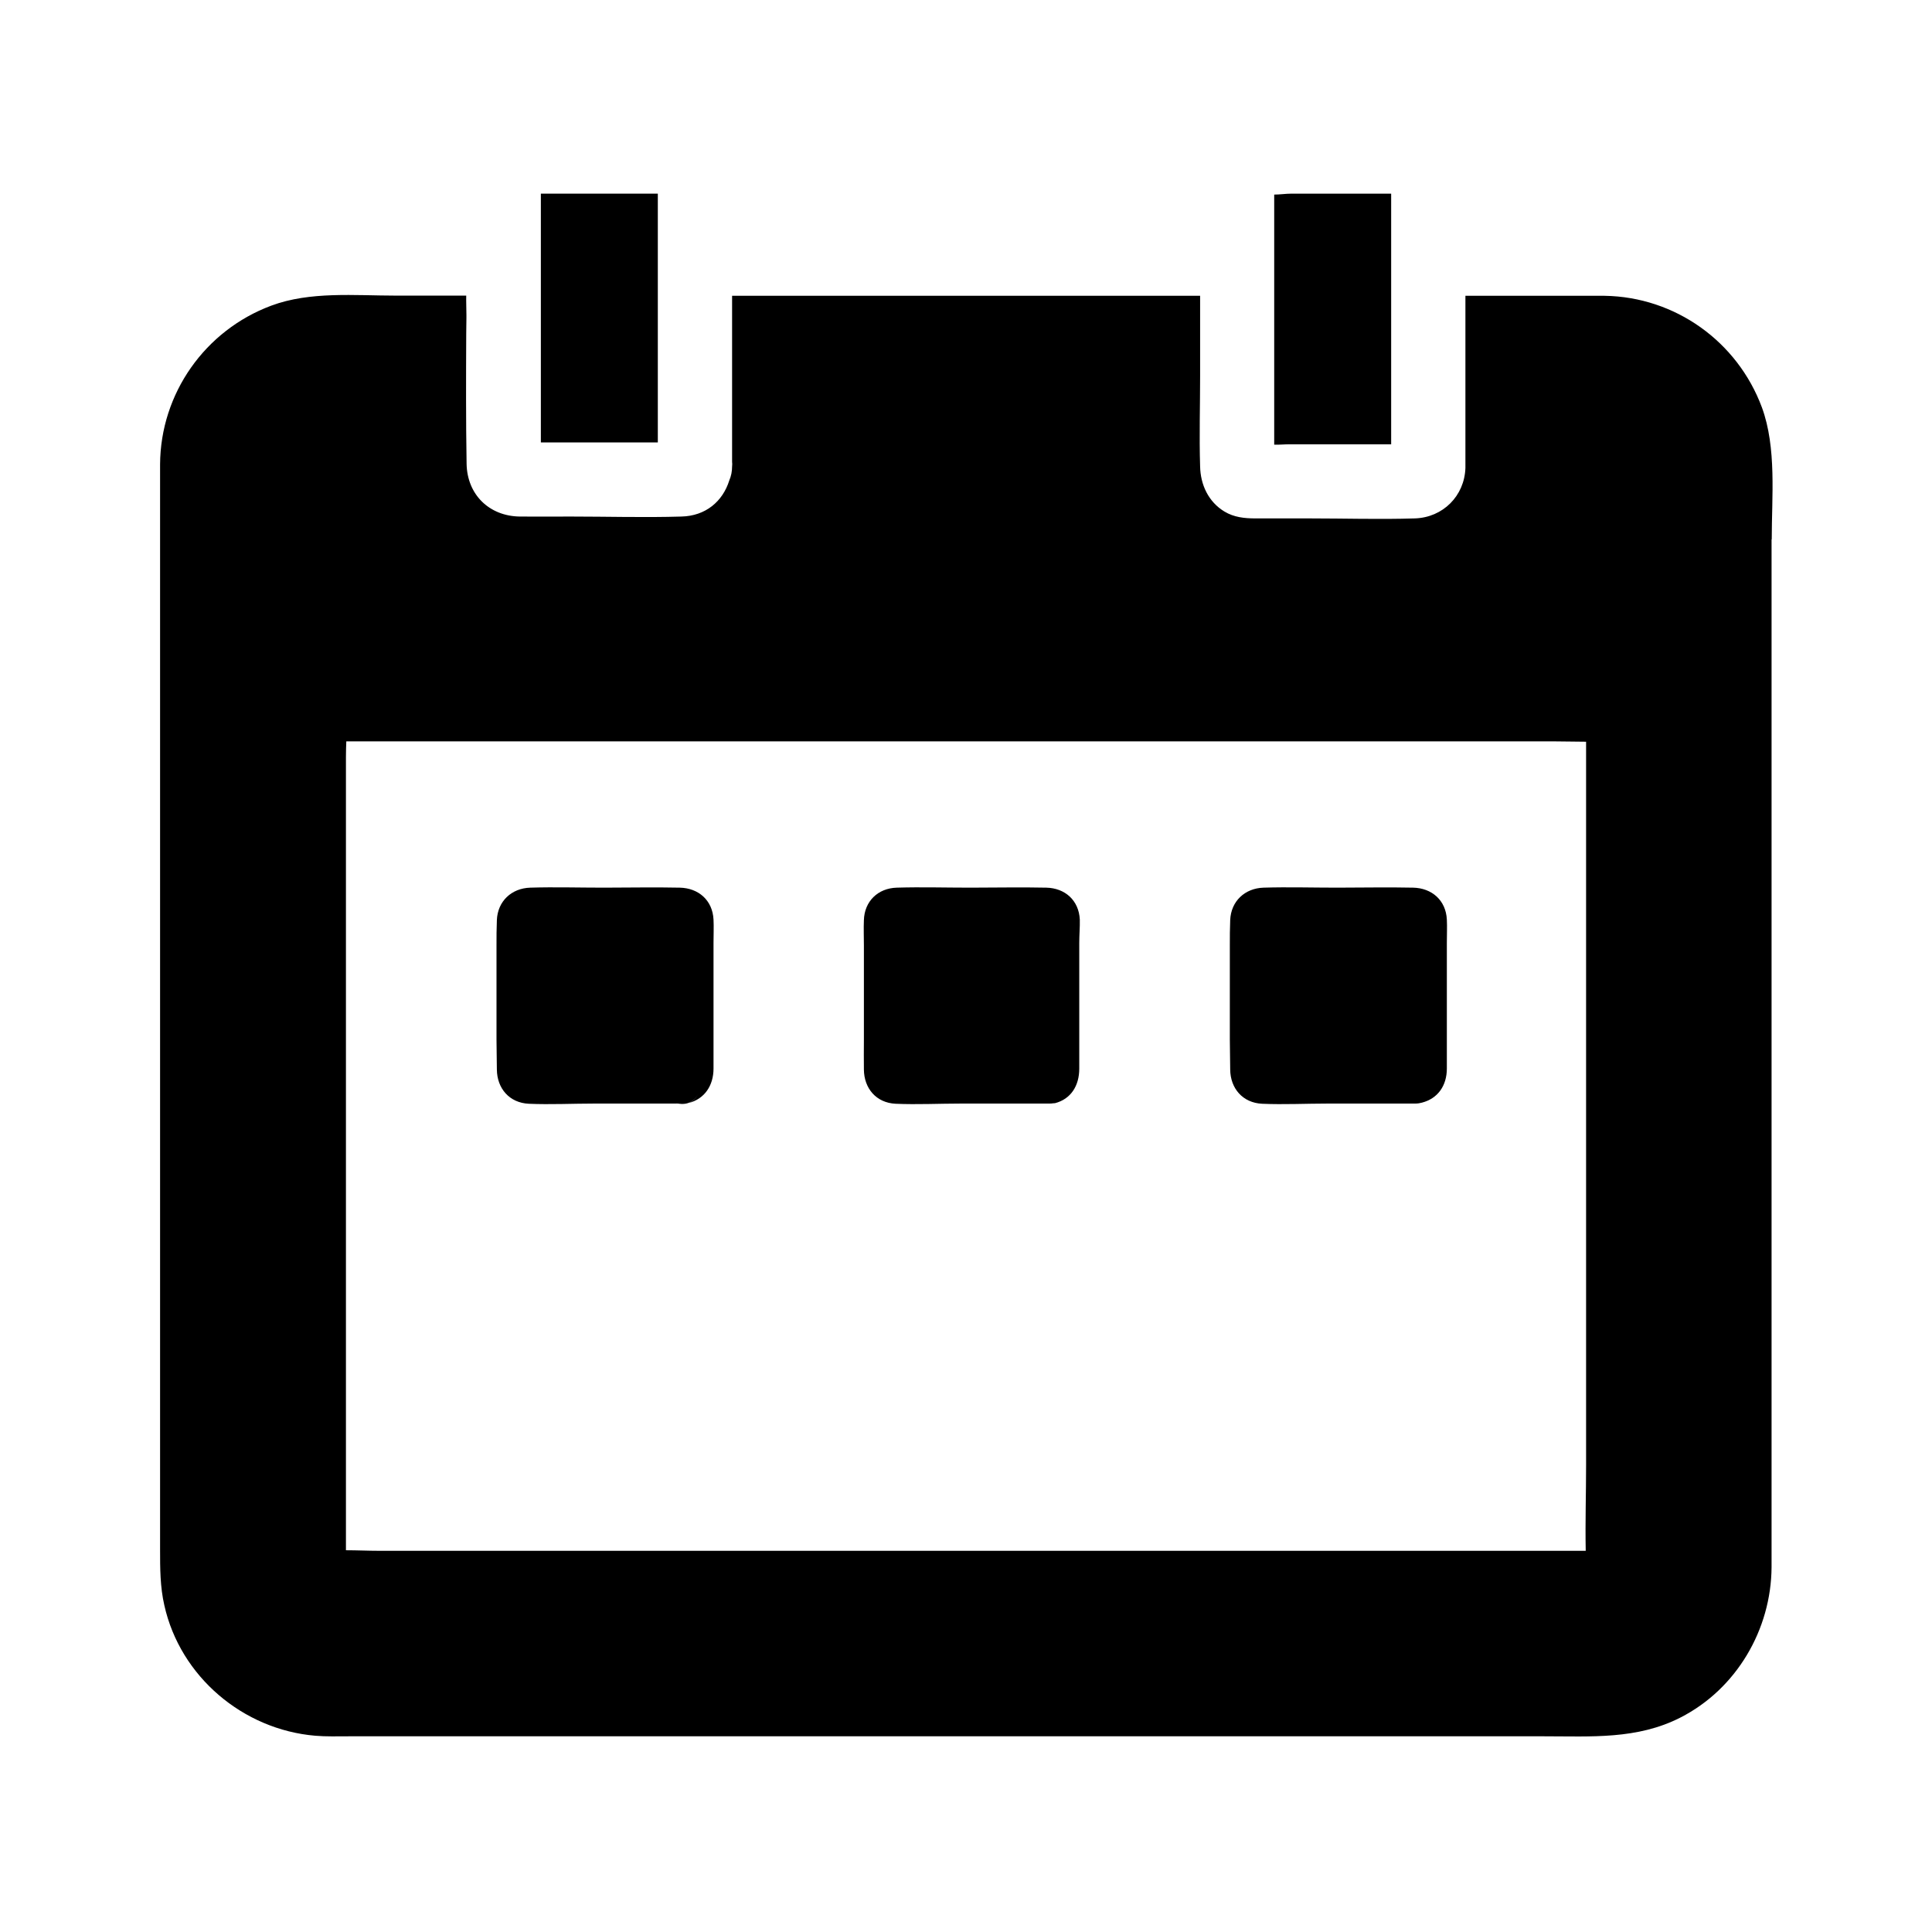
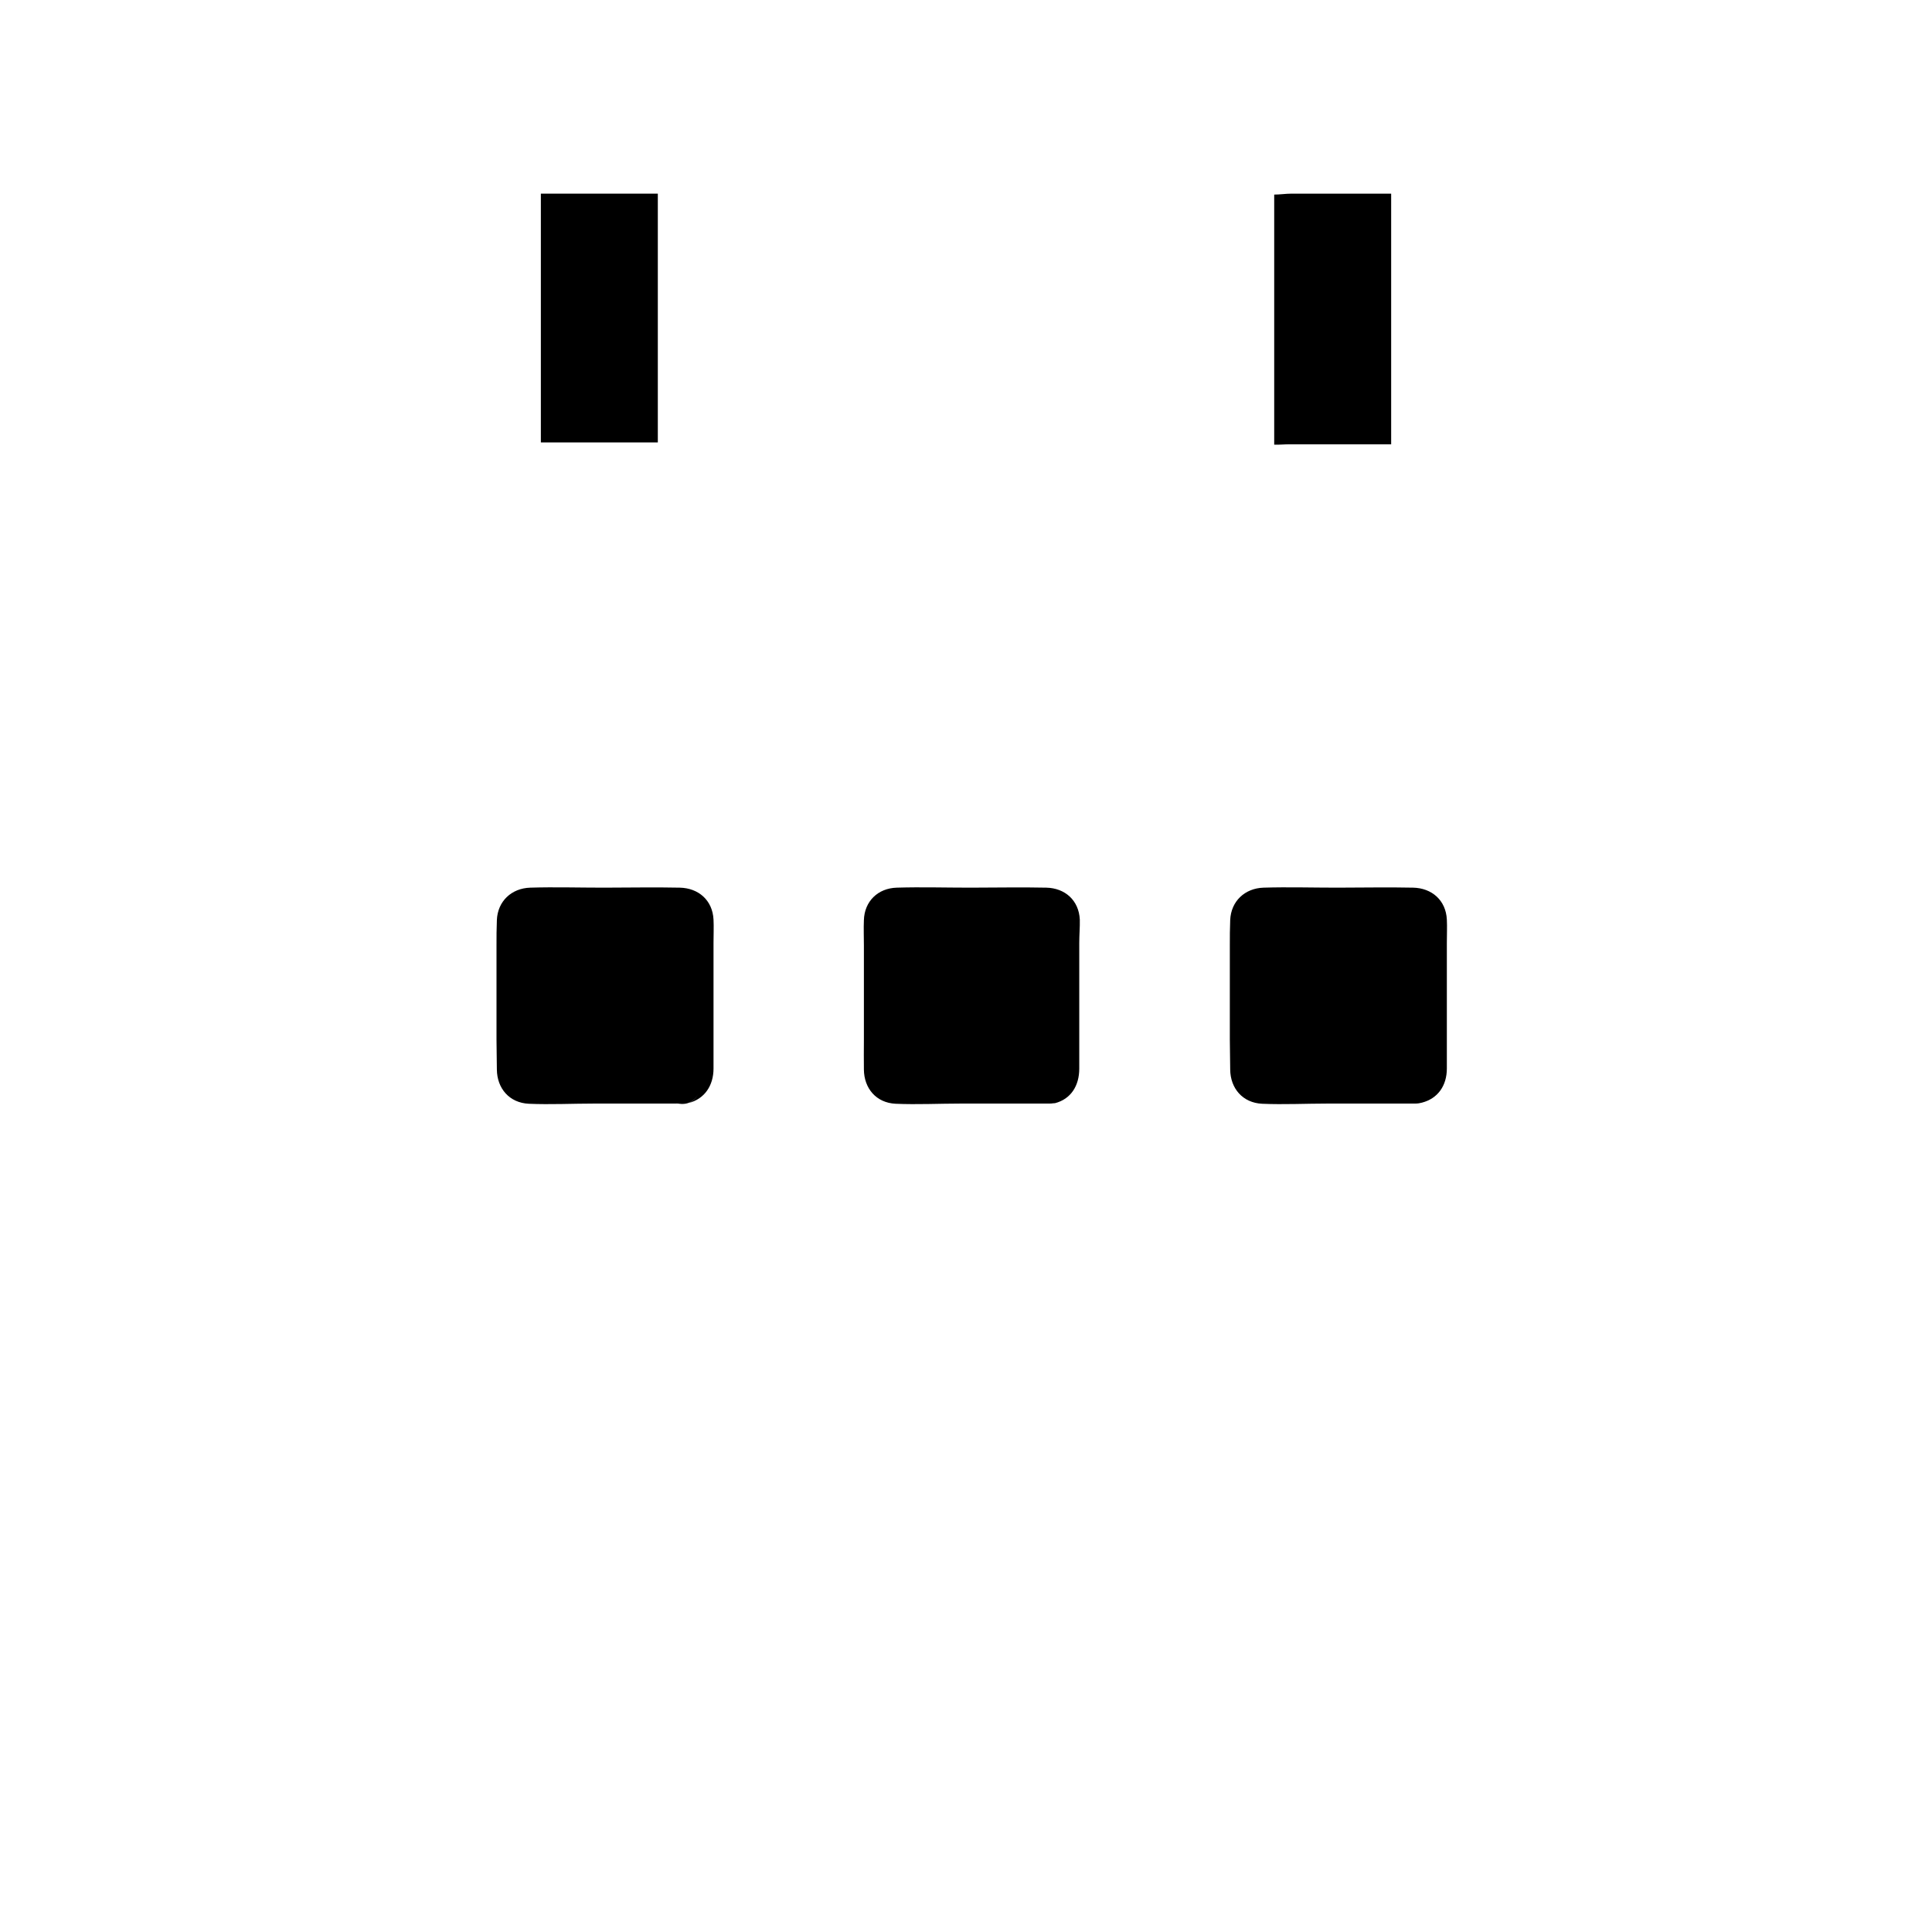
<svg xmlns="http://www.w3.org/2000/svg" fill="#000000" width="800px" height="800px" version="1.1" viewBox="144 144 512 512">
  <g>
-     <path d="m613.53 286.94c0-11.266 1.328-24.254-2.609-34.98-6.492-17.469-22.977-29.277-41.672-29.57h-0.297-36.602v43.445 2.164c-0.246 7.43-5.953 13.137-13.383 13.383-9.297 0.297-18.648 0-27.996 0h-14.316c-2.856 0-5.656-0.297-8.168-1.82-4.231-2.559-6.348-7.086-6.445-11.957-0.246-7.969 0-15.941 0-23.91v-21.305h-124.03v43.984c0.051 0.395 0.051 0.836 0 1.23 0 1.328-0.246 2.559-0.738 3.691-1.723 5.559-6.25 9.445-12.695 9.594-9.789 0.297-19.633 0-29.422 0-4.43 0-8.906 0.051-13.383 0-8.117-0.098-13.973-5.805-14.121-13.973-0.195-11.512-0.148-23.027-0.098-34.488 0-1.723 0.051-2.805 0.051-4.133v-0.543-0.246c0-1.672-0.098-3.691-0.051-5.164h-18.695c-10.773 0-22.68-1.18-32.965 2.656-17.562 6.543-29.371 23.273-29.473 42.066v7.527 280c0 5.019 0 9.938 1.133 14.859 4.231 18.895 20.859 32.914 40 34.539 2.902 0.246 5.856 0.148 8.809 0.148h316.9c12.398 0 24.602 0.887 36.062-4.969 14.859-7.578 24.059-23.32 24.156-39.852v-8.758-263.62zm-49.199 245.31c0 7.578-0.246 14.859-0.098 22.73h-319.7c-2.953 0-5.902-0.148-8.855-0.148v-210.18c0-1.379 0.051-3.199 0.098-4.184h319.7c2.953 0 5.902 0.098 8.855 0.098z" />
    <path d="m318.33 261.25h-30.996v-1.031-63.766-1.133h30.996z" />
    <path d="m486.2 195.32h26.473v66.422h-26.914c-1.379 0-2.707 0.148-4.082 0.098v-66.273c1.523 0 3.051-0.246 4.523-0.246z" />
    <path d="m333.09 387.7c-0.246-5.117-3.984-8.363-8.953-8.461-6.742-0.148-13.48 0-20.172 0-6.496 0-12.988-0.195-19.434 0-4.969 0.148-8.66 3.59-8.855 8.609-0.098 2.215-0.098 4.477-0.098 6.691v24.992c0 2.656 0.098 5.312 0.098 7.922 0.051 4.969 3.297 8.809 8.461 9.055 5.758 0.246 11.609-0.051 17.367-0.051h22.582c-0.297 0-0.641-0.051-0.934-0.195 0.297 0.098 0.641 0.246 0.934 0.246 0.195 0 0.441 0.051 0.641 0.051 0.688 0 1.277-0.098 1.77-0.297 1.277-0.492 2.164-1.477 2.609-2.656-0.441 1.18-1.328 2.215-2.609 2.707 4.184-1.082 6.594-4.574 6.594-9.152v-33.359c0-2.066 0.098-4.133 0-6.102z" />
    <path d="m430.16 387.7c-0.246-5.117-3.938-8.363-8.906-8.461-6.742-0.148-13.43 0-20.172 0-6.496 0-12.941-0.195-19.434 0-4.969 0.148-8.562 3.59-8.707 8.609-0.098 2.215 0 4.477 0 6.691v24.992c0 2.656-0.051 5.312 0 7.922 0.051 4.969 3.246 8.809 8.414 9.055 5.758 0.246 11.562-0.051 17.32-0.051h23.223c0.492 0 0.887 0 1.277-0.098v0.051c0.098-0.051 0.195-0.051 0.297-0.051h0.098c4.184-1.082 6.445-4.574 6.445-9.152v-33.359c0-2.113 0.195-4.18 0.145-6.148z" />
    <path d="m527.43 387.7c-0.246-5.117-3.984-8.363-8.953-8.461-6.742-0.148-13.48 0-20.172 0-6.496 0-12.988-0.195-19.434 0-4.969 0.148-8.66 3.59-8.855 8.609-0.098 2.215-0.098 4.477-0.098 6.691v24.992c0 2.656 0.098 5.312 0.098 7.922 0.051 4.969 3.297 8.809 8.461 9.055 5.758 0.246 11.609-0.051 17.367-0.051h23.223c0.641 0 1.23-0.098 1.77-0.246 4.184-1.082 6.594-4.477 6.594-9.055v-33.359c0-2.062 0.098-4.129 0-6.098z" />
  </g>
</svg>